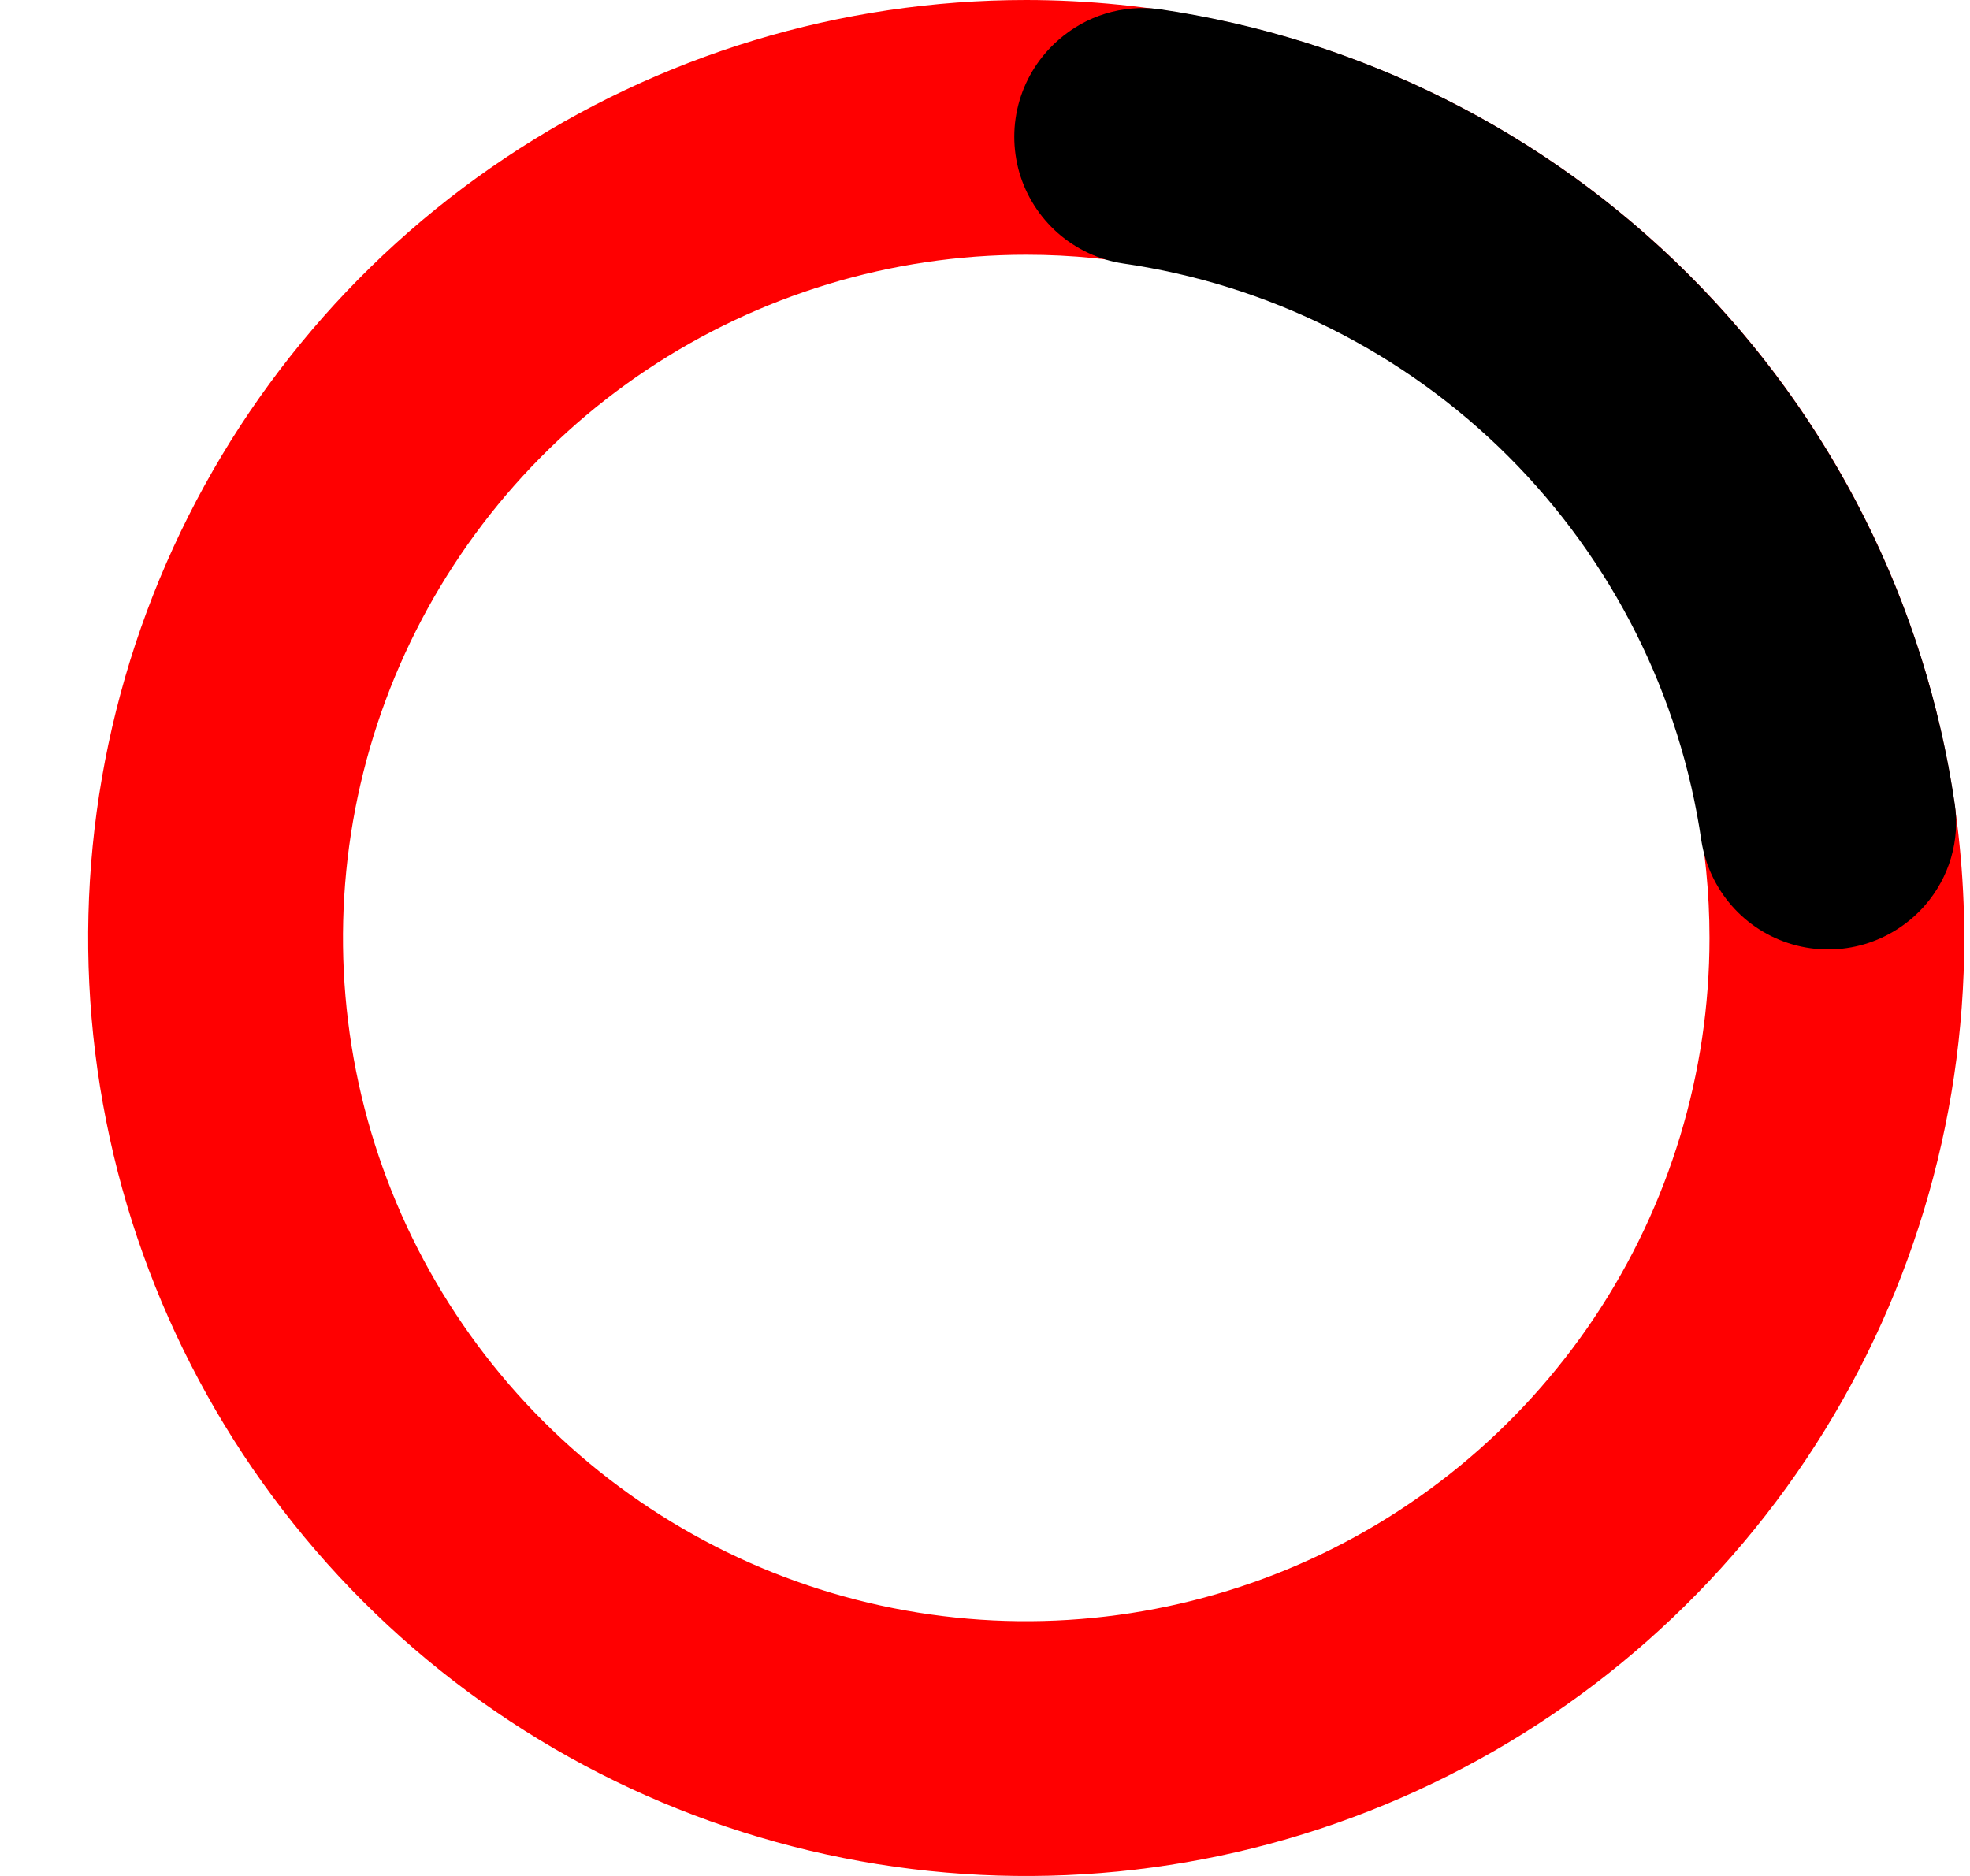
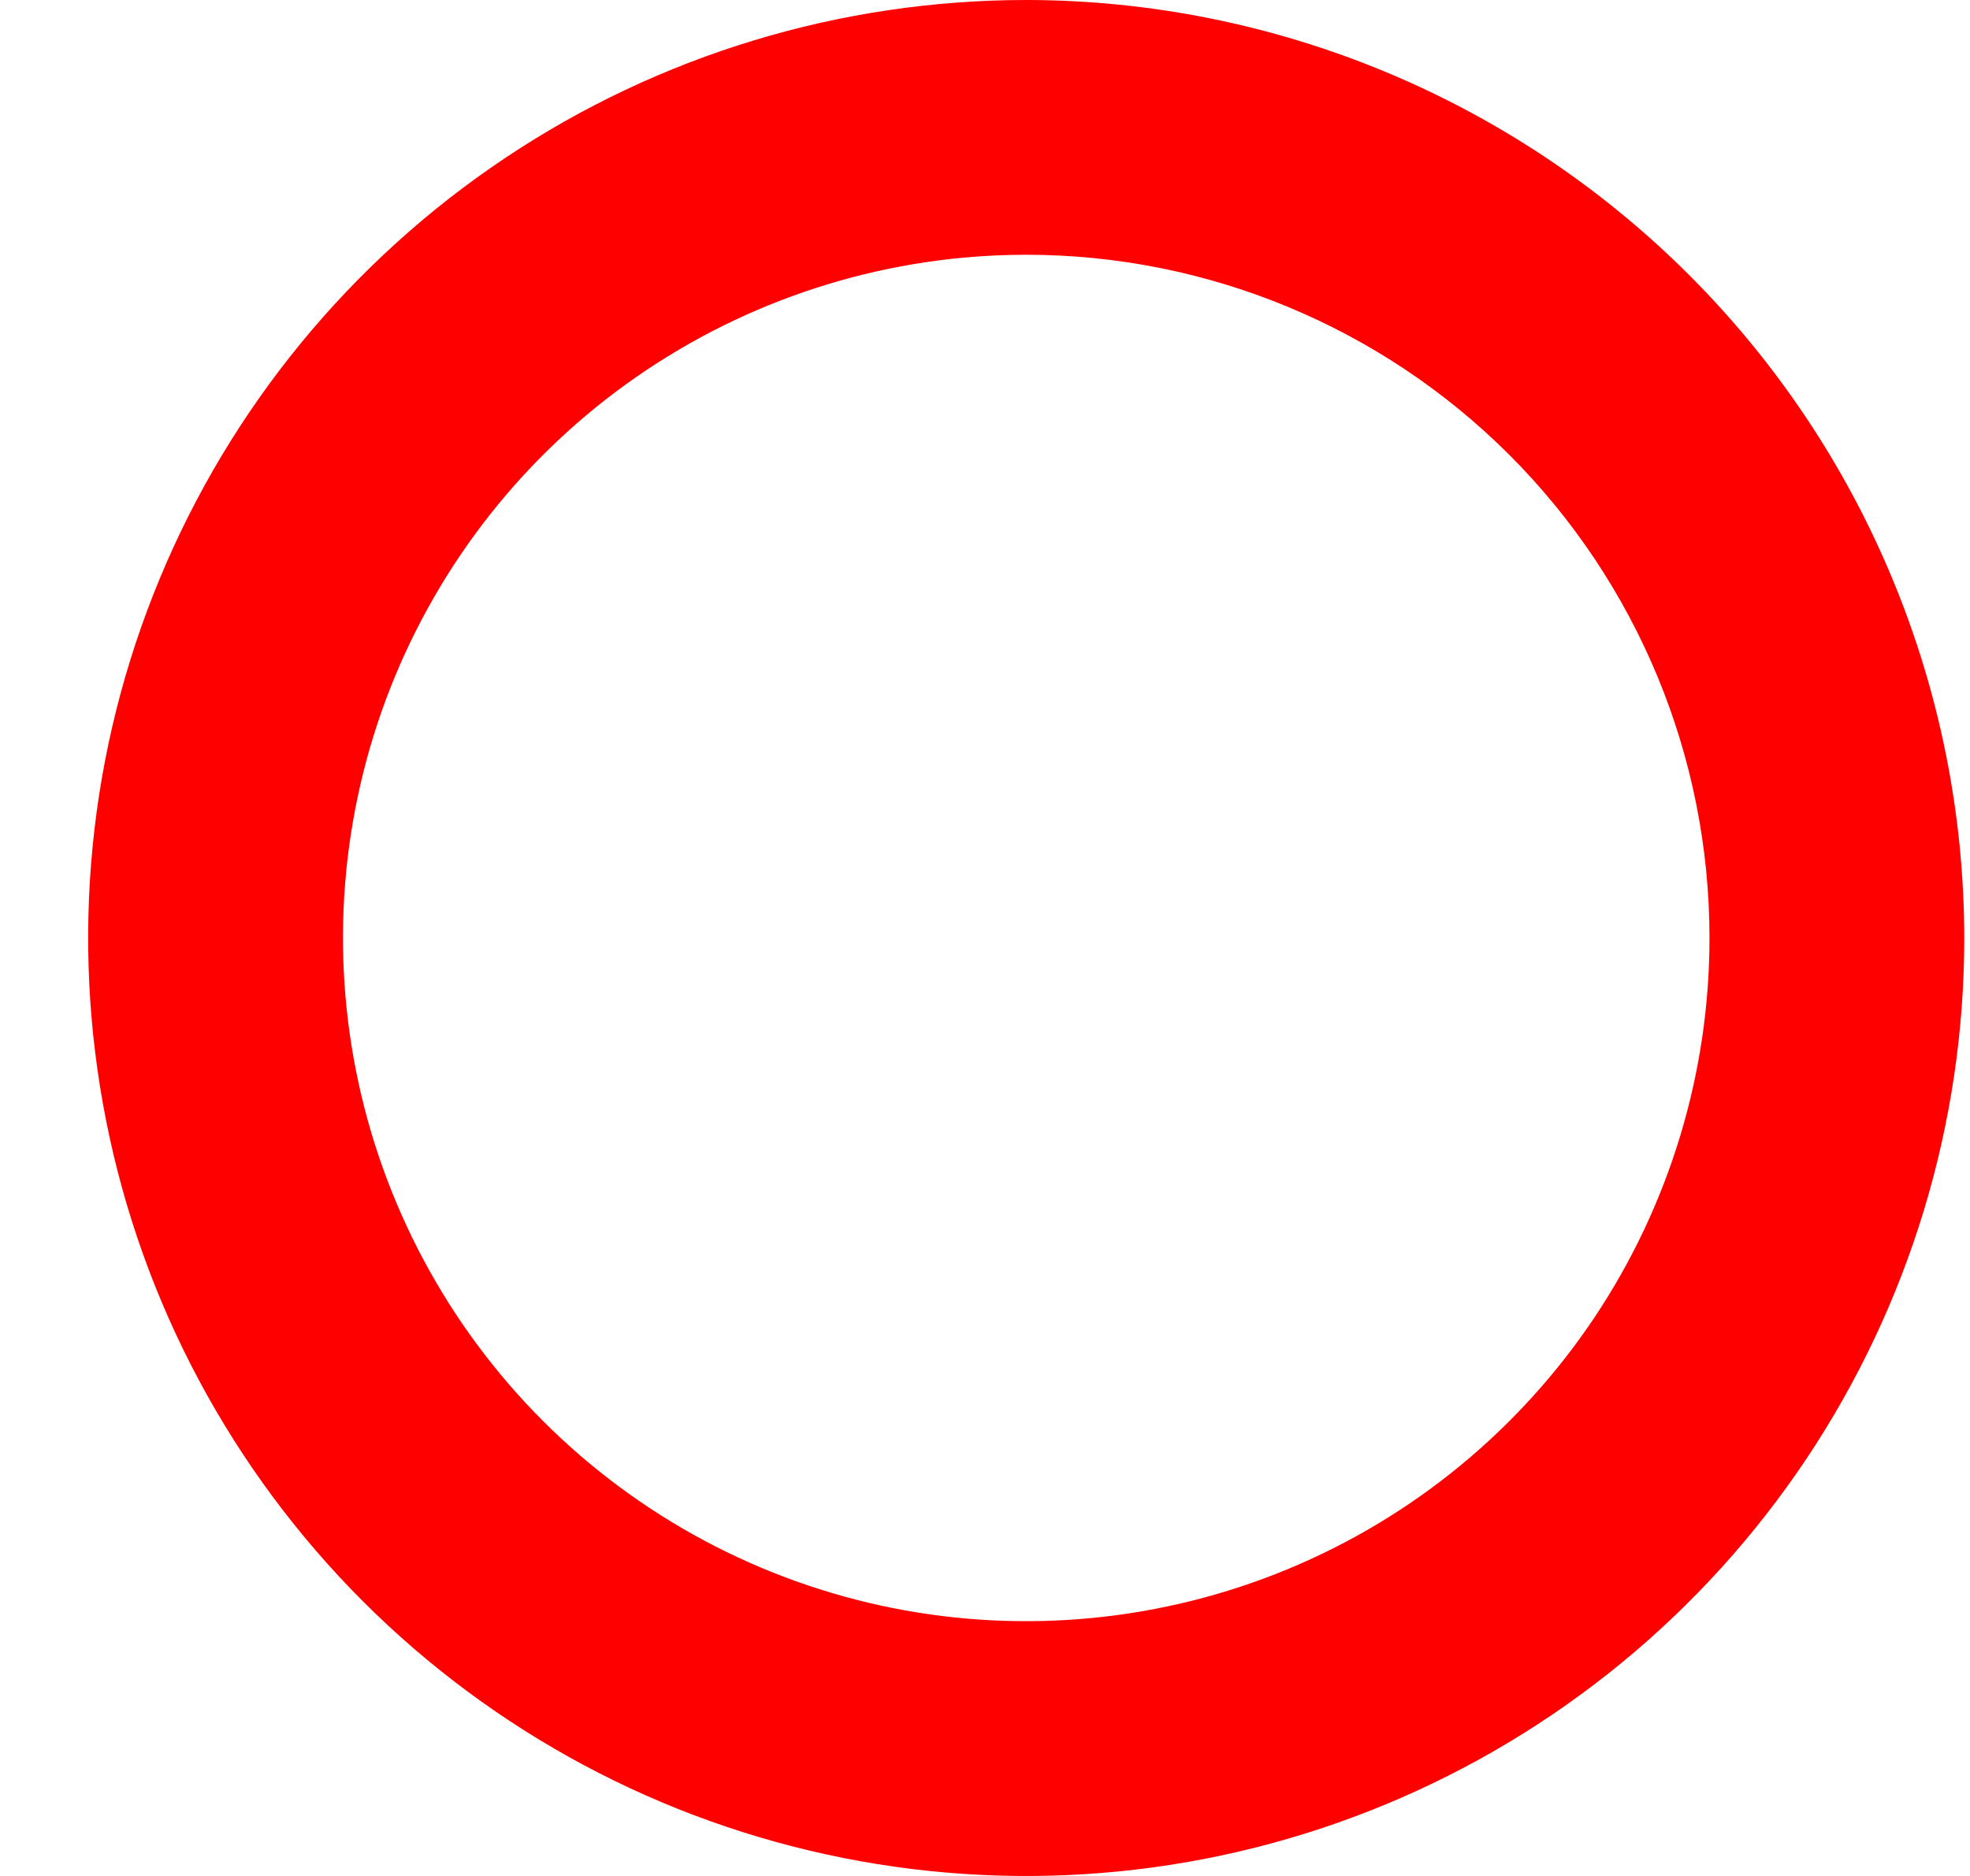
<svg xmlns="http://www.w3.org/2000/svg" width="21" height="20" viewBox="0 0 21 20" fill="none">
-   <path d="M10.94 0C8.962 0 7.028 0.586 5.384 1.685C3.739 2.784 2.458 4.346 1.701 6.173C0.944 8 0.746 10.011 1.132 11.951C1.517 13.891 2.47 15.672 3.868 17.071C5.267 18.47 7.049 19.422 8.989 19.808C10.928 20.194 12.939 19.996 14.766 19.239C16.594 18.482 18.155 17.2 19.254 15.556C20.353 13.911 20.939 11.978 20.939 10C20.936 7.349 19.881 4.807 18.007 2.933C16.132 1.058 13.591 0.003 10.94 0ZM18.223 10C18.223 11.441 17.796 12.849 16.996 14.047C16.195 15.244 15.058 16.178 13.727 16.729C12.396 17.28 10.931 17.425 9.518 17.144C8.106 16.863 6.808 16.169 5.789 15.15C4.771 14.132 4.077 12.834 3.796 11.421C3.515 10.008 3.659 8.544 4.21 7.213C4.762 5.882 5.695 4.744 6.893 3.944C8.091 3.144 9.499 2.716 10.94 2.716C12.871 2.716 14.724 3.484 16.09 4.85C17.456 6.216 18.223 8.068 18.223 10Z" fill="#FF0001" />
-   <path d="M20.837 8.568C20.523 6.431 19.527 4.452 17.999 2.926C16.471 1.4 14.491 0.408 12.353 0.097C12.162 0.072 11.967 0.089 11.782 0.146C11.597 0.203 11.427 0.299 11.282 0.427C11.086 0.598 10.942 0.822 10.868 1.072C10.794 1.322 10.794 1.588 10.866 1.839C10.939 2.089 11.082 2.313 11.277 2.485C11.473 2.657 11.714 2.77 11.972 2.809C13.526 3.034 14.966 3.755 16.077 4.864C17.188 5.974 17.911 7.412 18.137 8.966C18.178 9.223 18.291 9.464 18.463 9.659C18.635 9.855 18.86 9.997 19.11 10.069C19.36 10.141 19.626 10.14 19.876 10.066C20.125 9.992 20.349 9.848 20.52 9.652C20.648 9.505 20.743 9.332 20.798 9.145C20.853 8.957 20.866 8.761 20.837 8.568Z" fill="black" />
+   <path d="M10.94 0C8.962 0 7.028 0.586 5.384 1.685C3.739 2.784 2.458 4.346 1.701 6.173C0.944 8 0.746 10.011 1.132 11.951C1.517 13.891 2.47 15.672 3.868 17.071C5.267 18.47 7.049 19.422 8.989 19.808C10.928 20.194 12.939 19.996 14.766 19.239C16.594 18.482 18.155 17.2 19.254 15.556C20.353 13.911 20.939 11.978 20.939 10C20.936 7.349 19.881 4.807 18.007 2.933C16.132 1.058 13.591 0.003 10.94 0M18.223 10C18.223 11.441 17.796 12.849 16.996 14.047C16.195 15.244 15.058 16.178 13.727 16.729C12.396 17.28 10.931 17.425 9.518 17.144C8.106 16.863 6.808 16.169 5.789 15.15C4.771 14.132 4.077 12.834 3.796 11.421C3.515 10.008 3.659 8.544 4.21 7.213C4.762 5.882 5.695 4.744 6.893 3.944C8.091 3.144 9.499 2.716 10.94 2.716C12.871 2.716 14.724 3.484 16.09 4.85C17.456 6.216 18.223 8.068 18.223 10Z" fill="#FF0001" />
</svg>